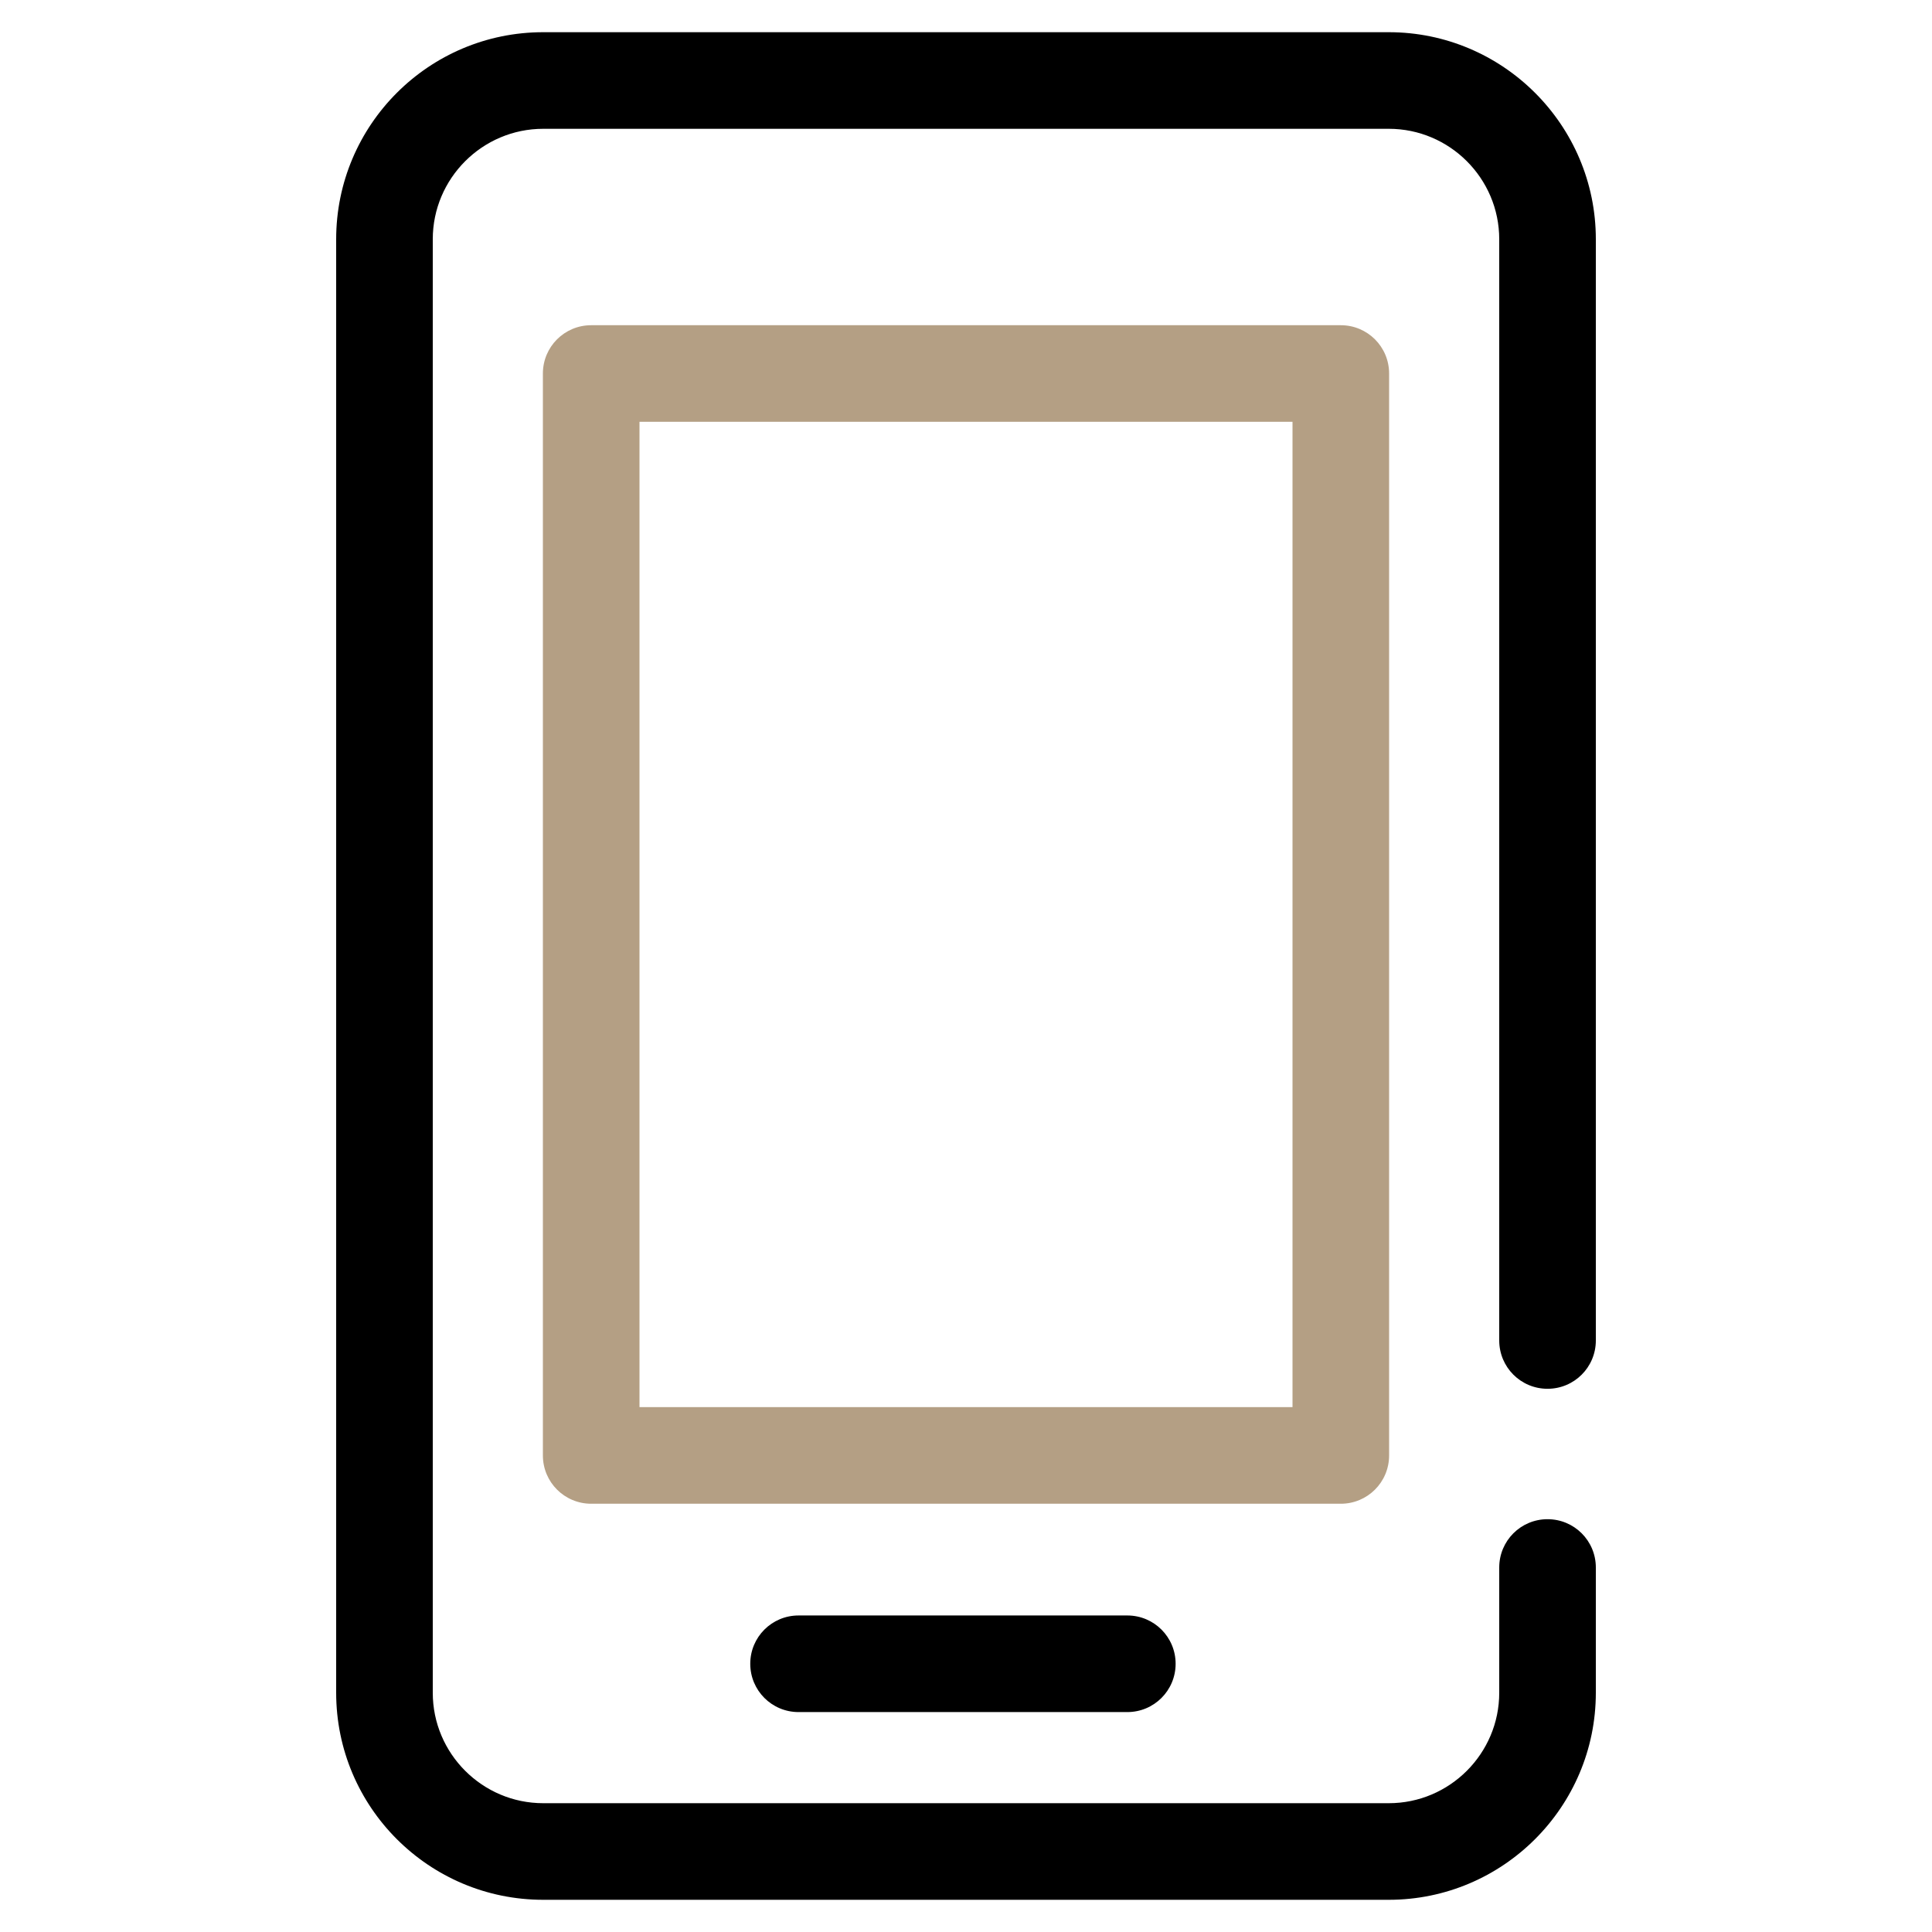
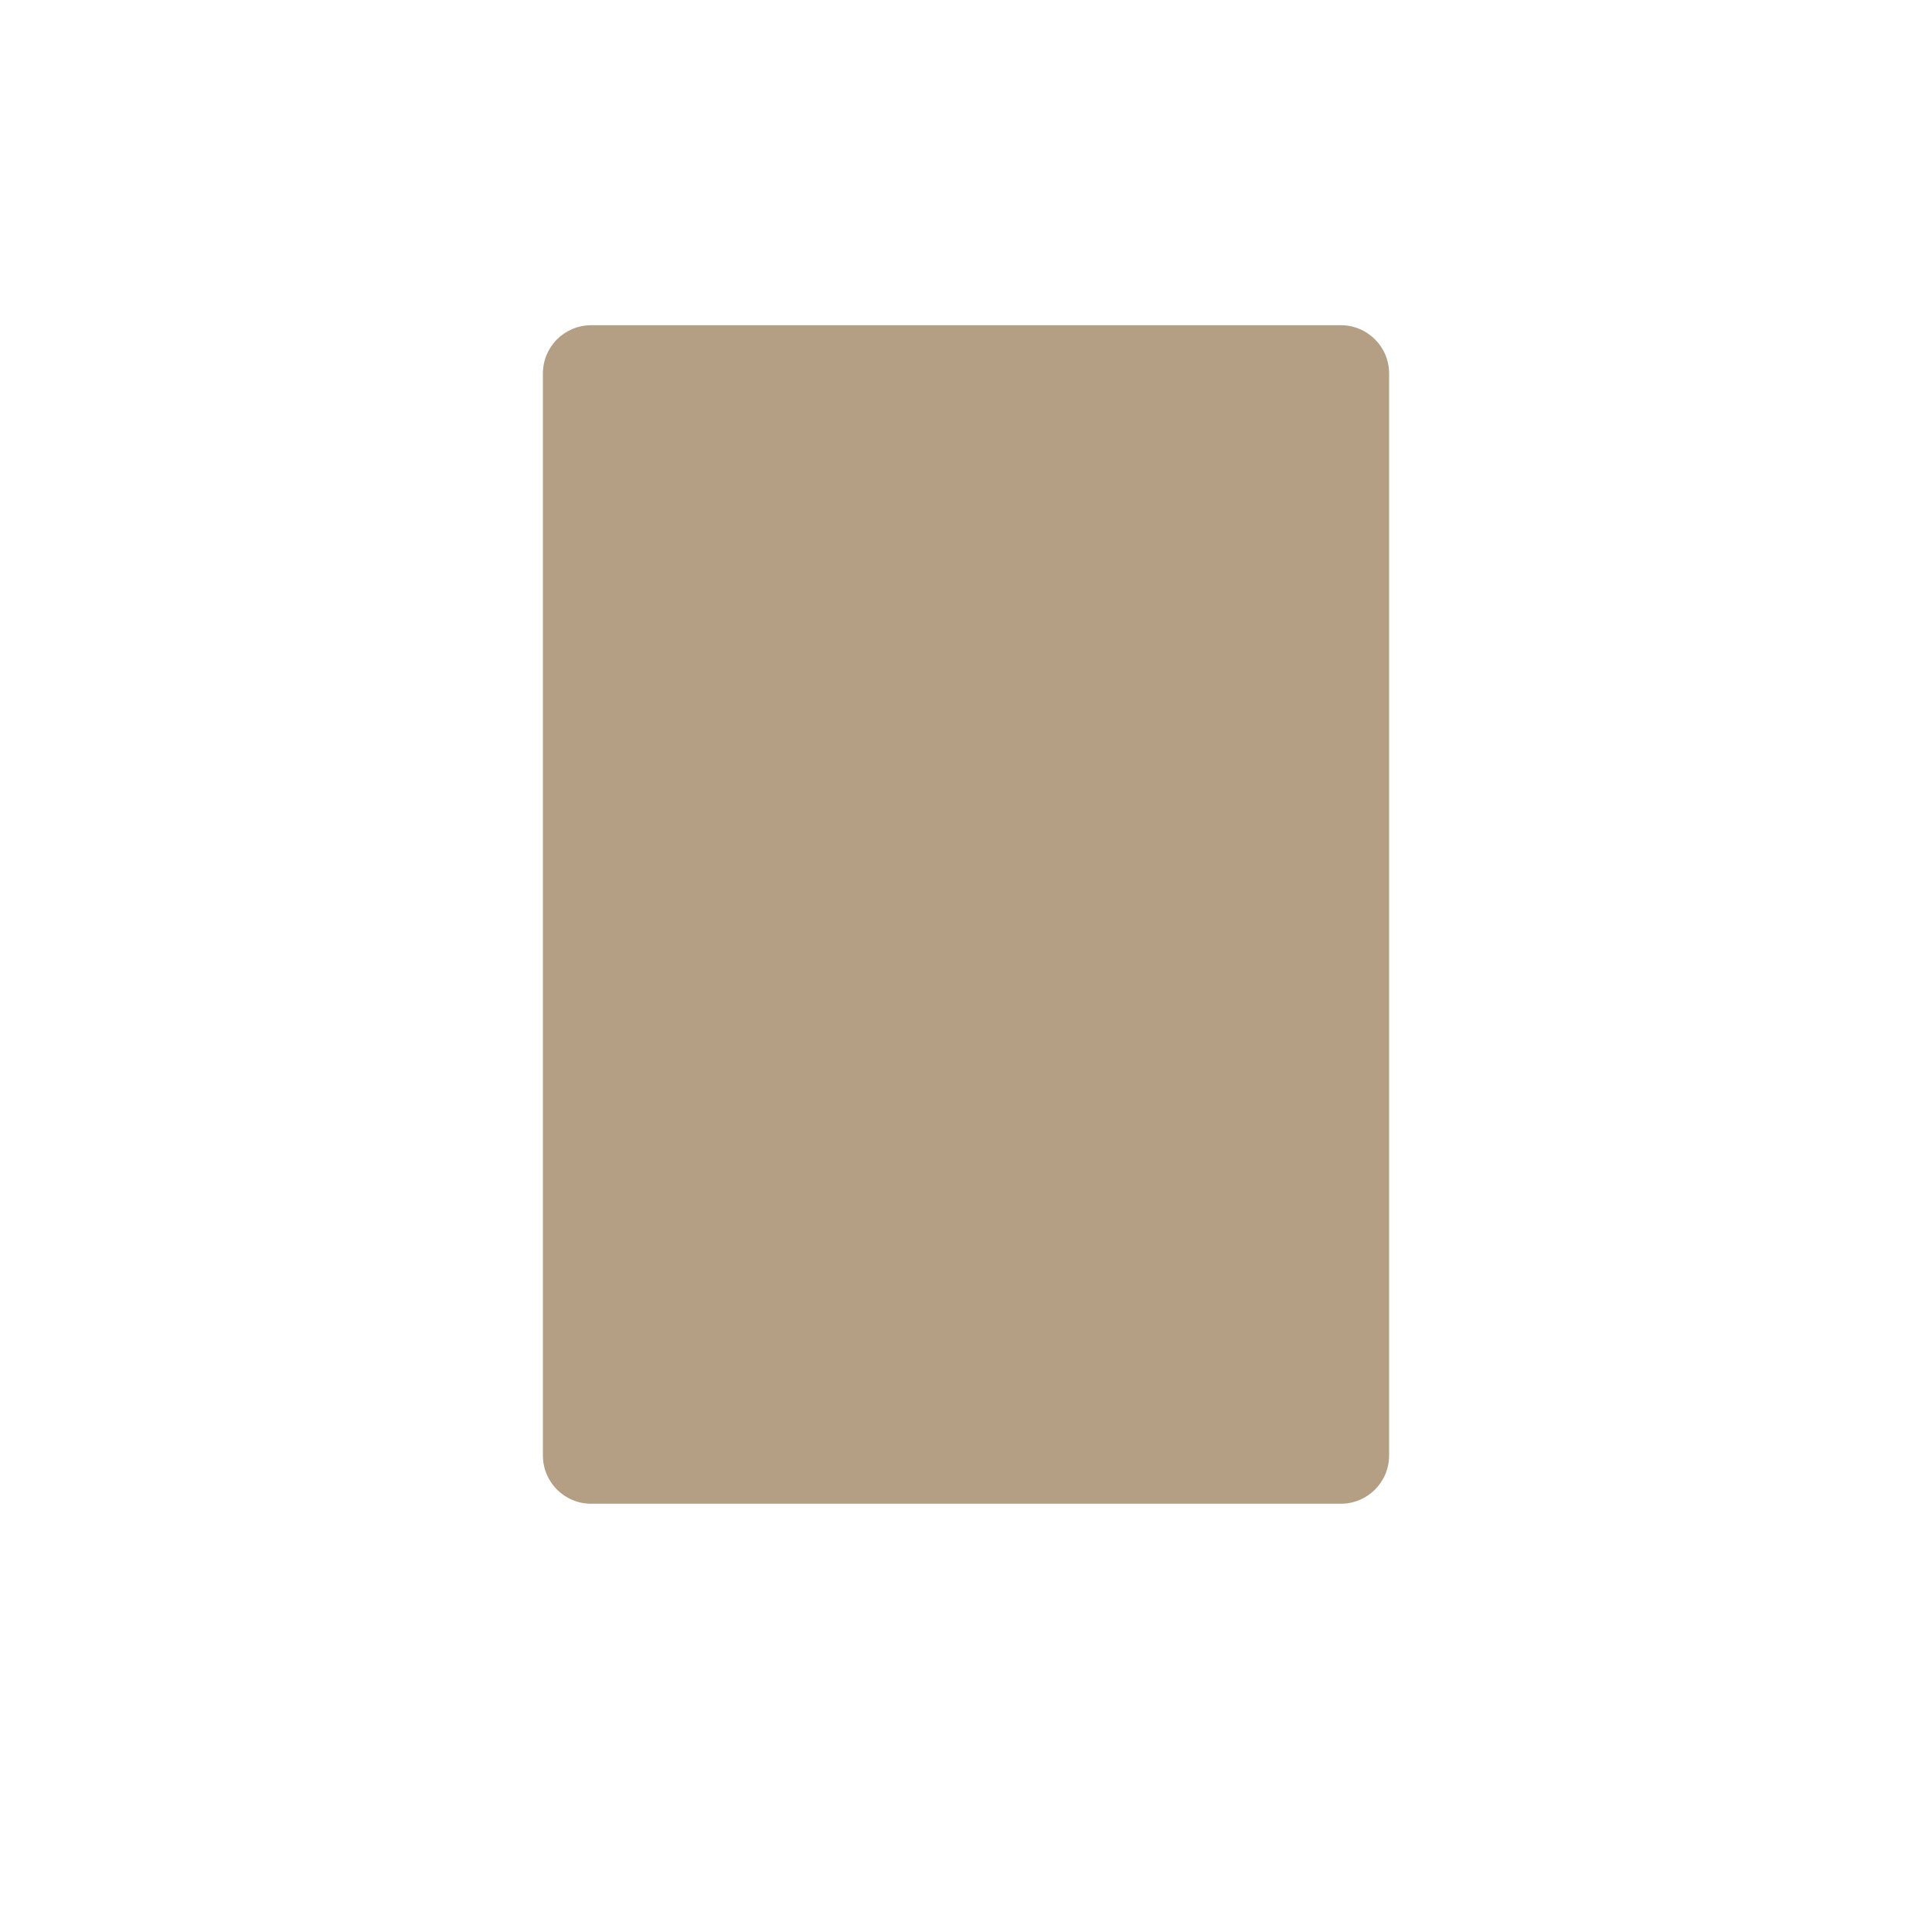
<svg xmlns="http://www.w3.org/2000/svg" version="1.1" id="Vrstva_1" x="0px" y="0px" viewBox="0 0 60 60" style="enable-background:new 0 0 60 60;" xml:space="preserve">
  <style type="text/css">
	.st0{fill:#B49F84;}
</style>
  <g>
    <g>
-       <path d="M43.13,59H16.87c-3.55,0-6.43-2.88-6.43-6.43V7.43c0-3.55,2.88-6.43,6.43-6.43h26.26c3.54,0,6.43,2.88,6.43,6.43v34.2    c0,0.83-0.67,1.5-1.5,1.5s-1.5-0.67-1.5-1.5V7.43c0-1.89-1.54-3.43-3.43-3.43H16.87c-1.89,0-3.43,1.54-3.43,3.43v45.14    c0,1.89,1.54,3.43,3.43,3.43h26.26c1.89,0,3.43-1.54,3.43-3.43v-3.89c0-0.83,0.67-1.5,1.5-1.5s1.5,0.67,1.5,1.5v3.89    C49.56,56.12,46.67,59,43.13,59z" />
+       </g>
+     <g>
+       <path class="st0" d="M41.64,46.7H18.36c-0.83,0-1.5-0.67-1.5-1.5V11.6c0-0.83,0.67-1.5,1.5-1.5h23.28c0.83,0,1.5,0.67,1.5,1.5    v33.6C43.14,46.03,42.47,46.7,41.64,46.7z M19.86,43.7h20.28V13.1V43.7z" />
    </g>
    <g>
-       <path class="st0" d="M41.64,46.7H18.36c-0.83,0-1.5-0.67-1.5-1.5V11.6c0-0.83,0.67-1.5,1.5-1.5h23.28c0.83,0,1.5,0.67,1.5,1.5    v33.6C43.14,46.03,42.47,46.7,41.64,46.7z M19.86,43.7h20.28V13.1H19.86V43.7z" />
-     </g>
-     <g>
-       <path d="M35.01,53.17H24.8c-0.83,0-1.5-0.67-1.5-1.5s0.67-1.5,1.5-1.5h10.21c0.83,0,1.5,0.67,1.5,1.5S35.84,53.17,35.01,53.17z" />
-     </g>
+       </g>
  </g>
</svg>